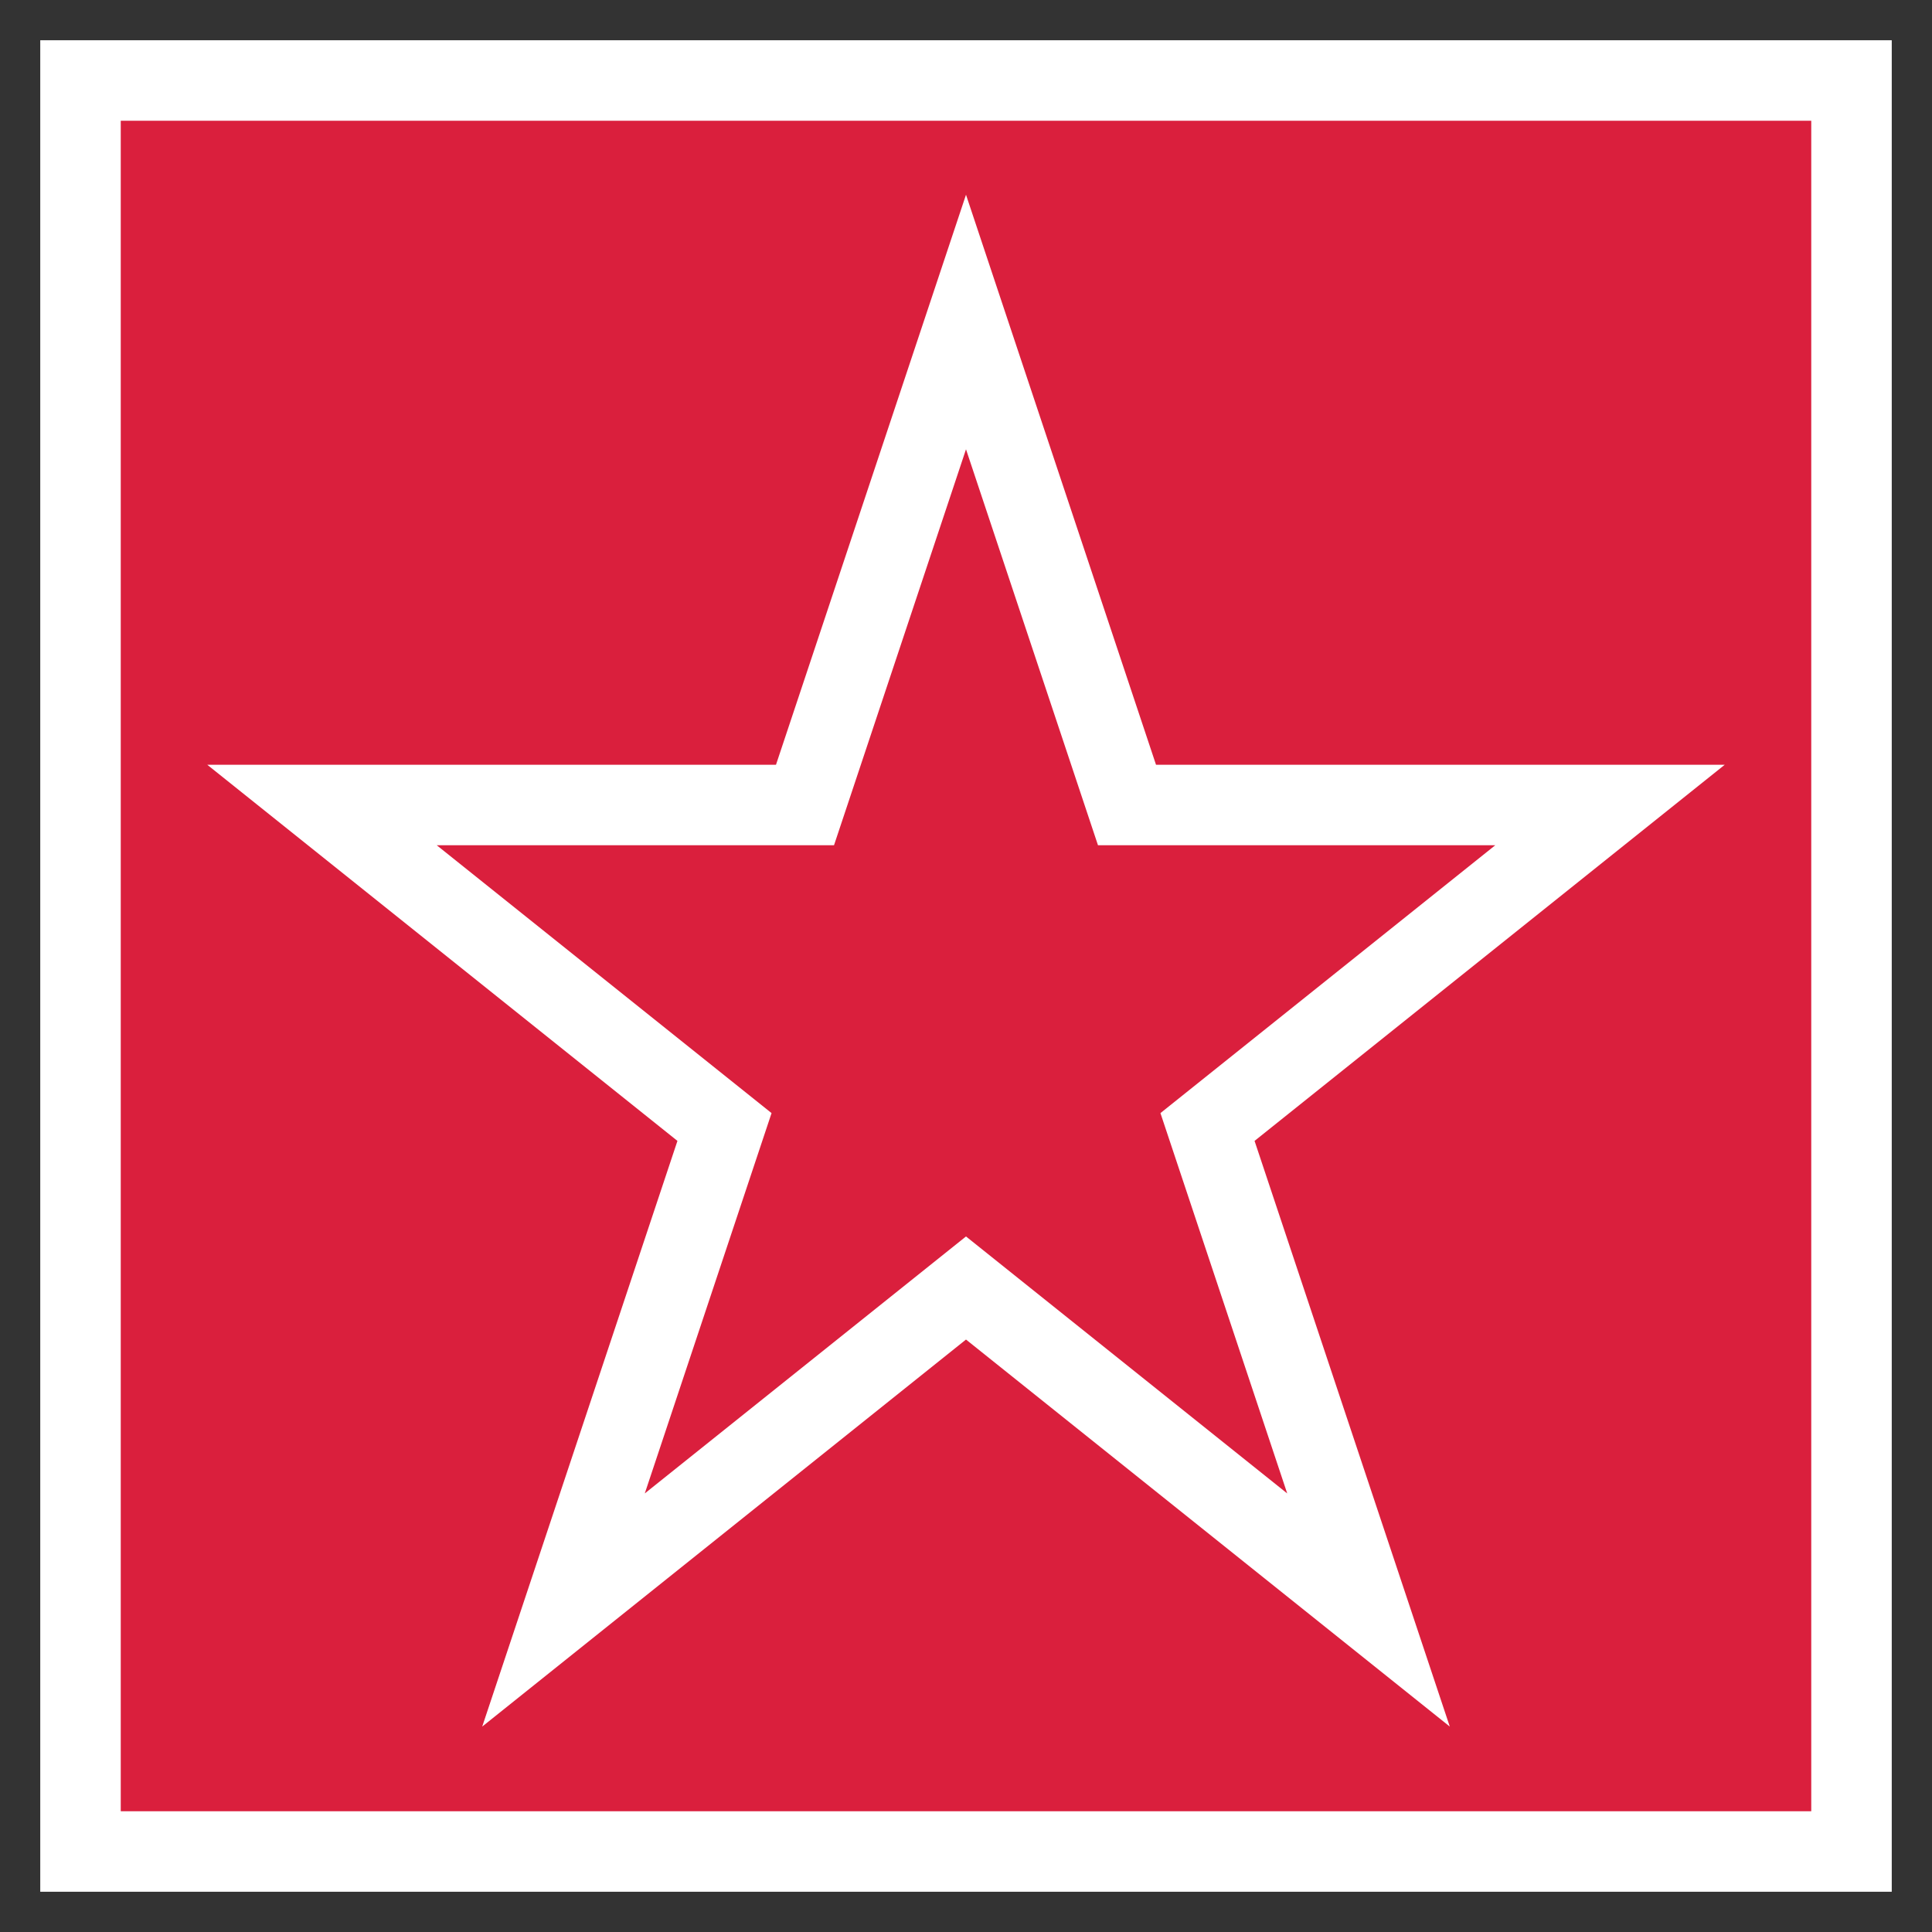
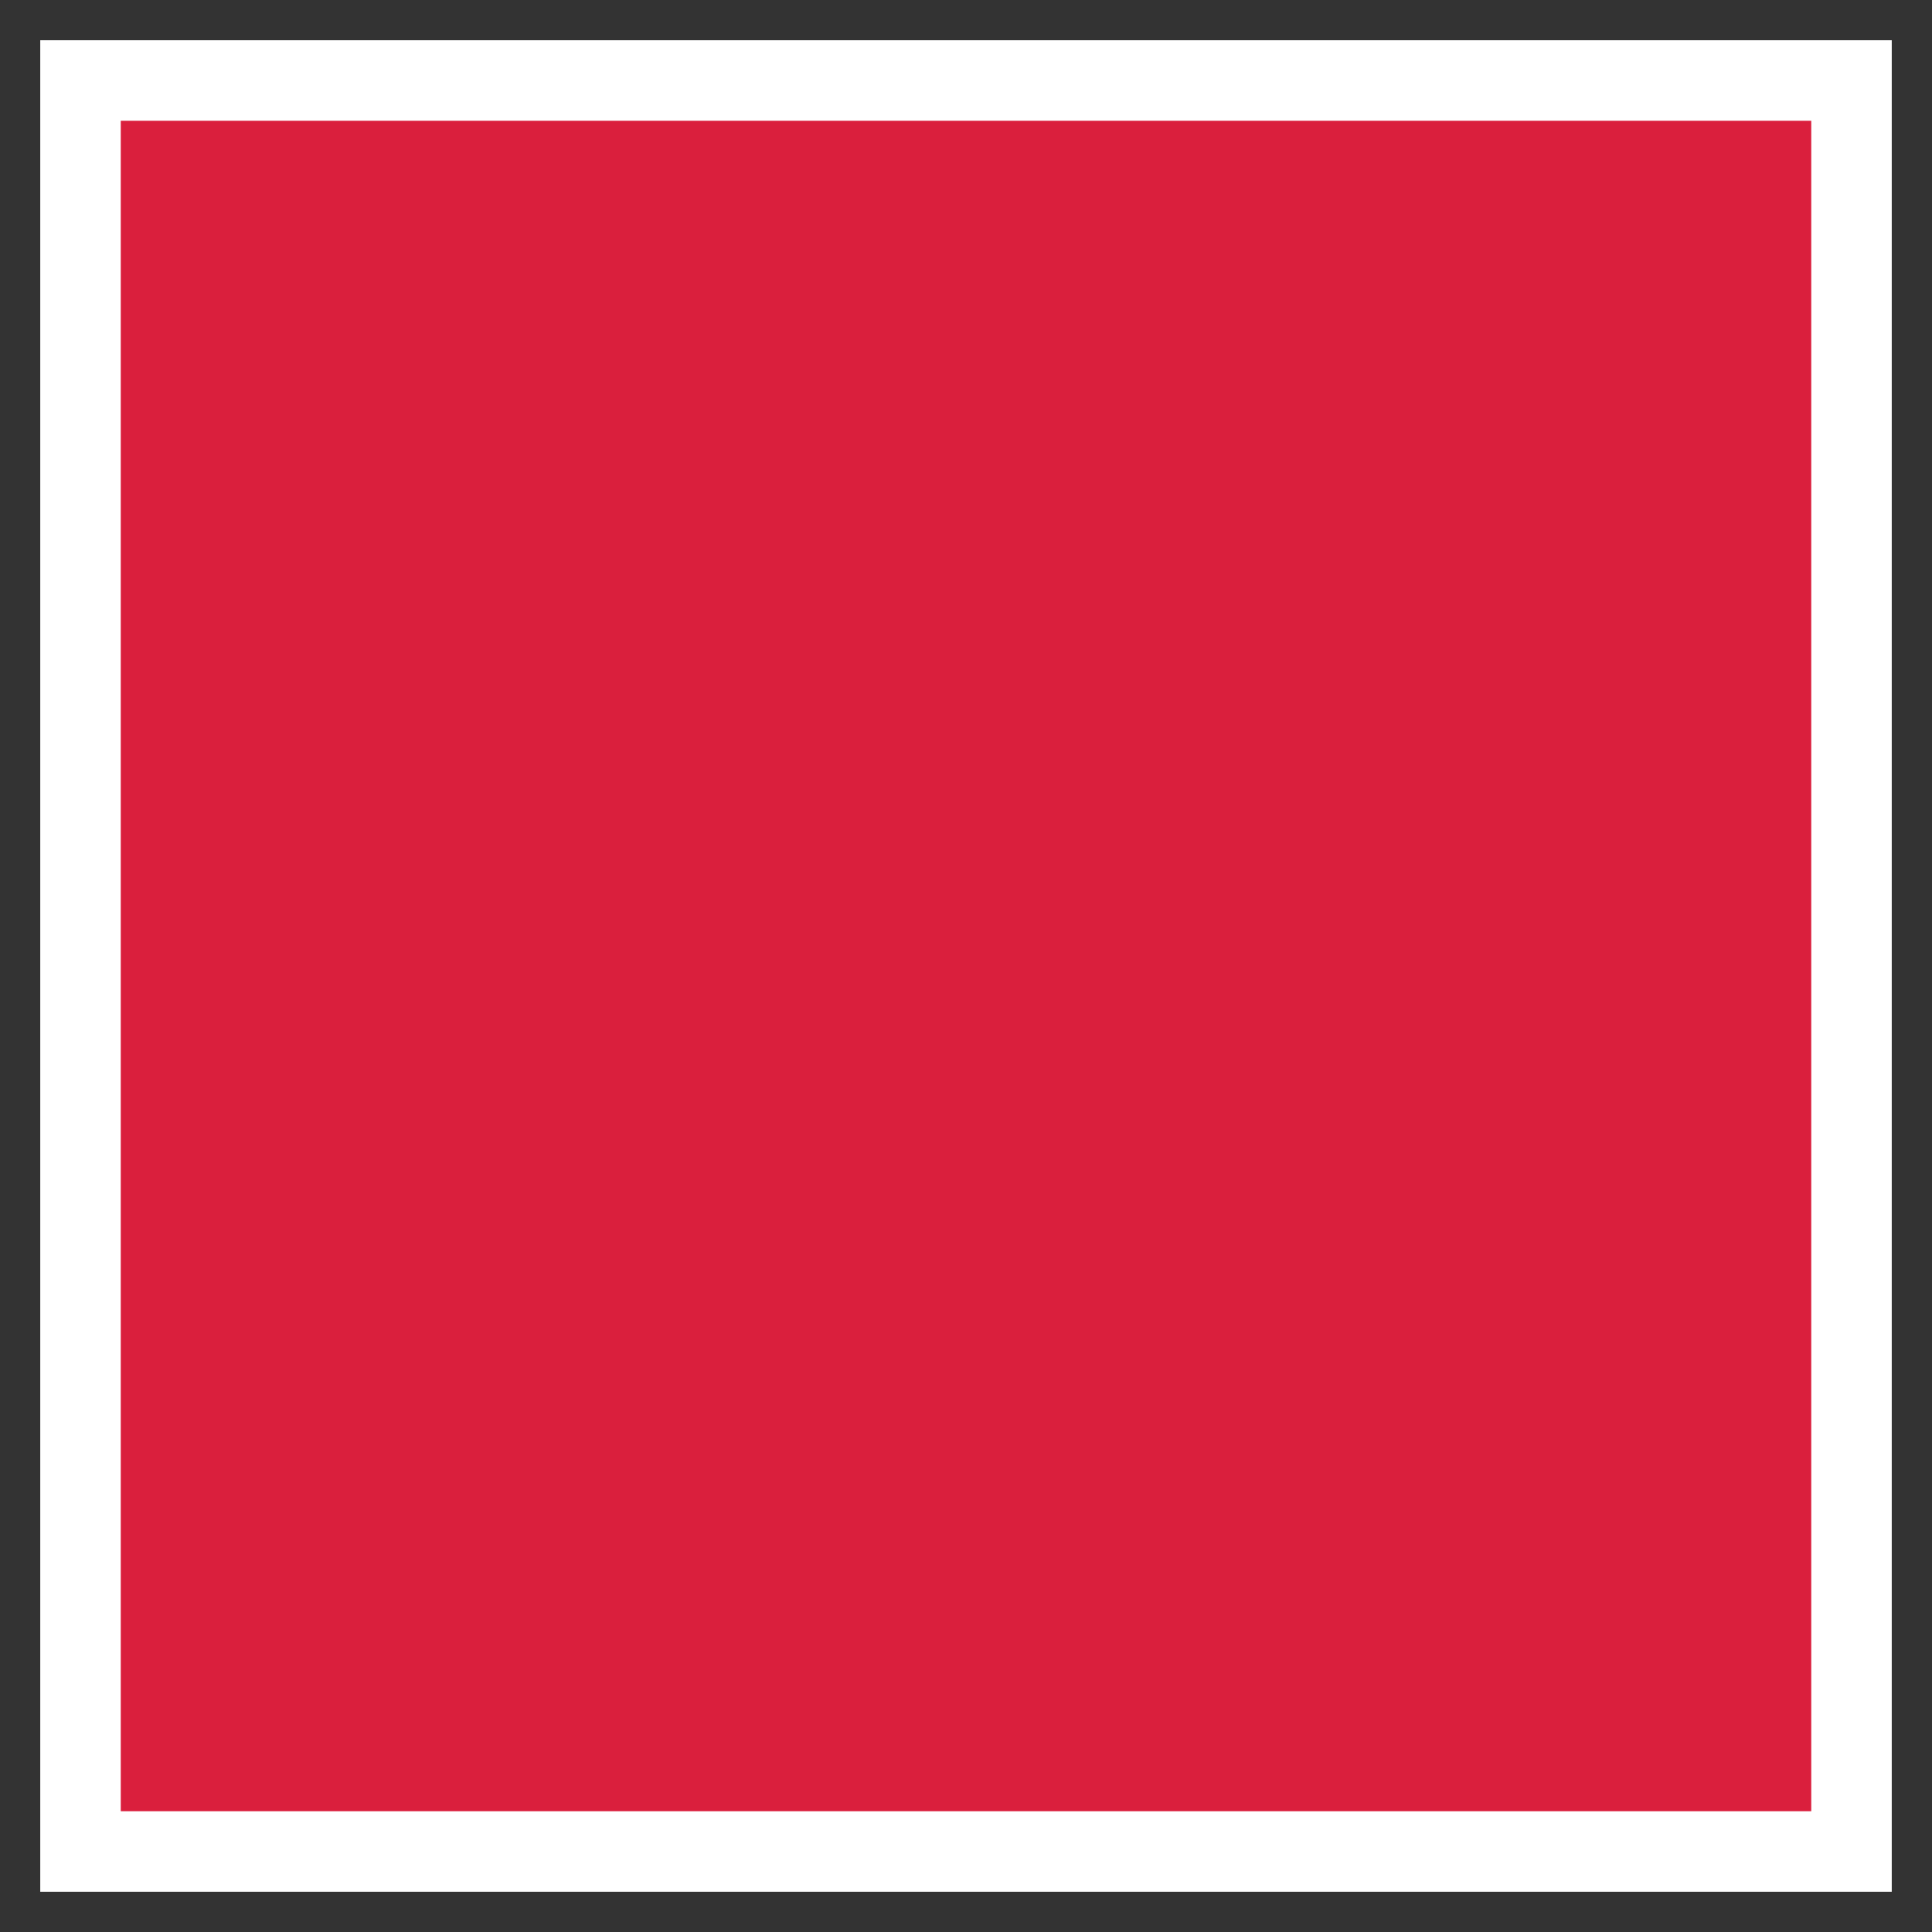
<svg xmlns="http://www.w3.org/2000/svg" width="48" height="48" viewBox="0 0 48 48" fill="none">
  <rect x="0" y="0" width="48" height="48" fill="#333333" stroke="none" />
  <path d="M2 2H46V46H2V2Z" fill="#DA1F3D" />
  <path d="M2 2H46V46H2V2Z" stroke="white" stroke-width="2" />
-   <path d="M24 8L28 20H40L30 28L34 40L24 32L14 40L18 28L8 20H20L24 8Z" stroke="white" stroke-width="2" fill="none" />
</svg>